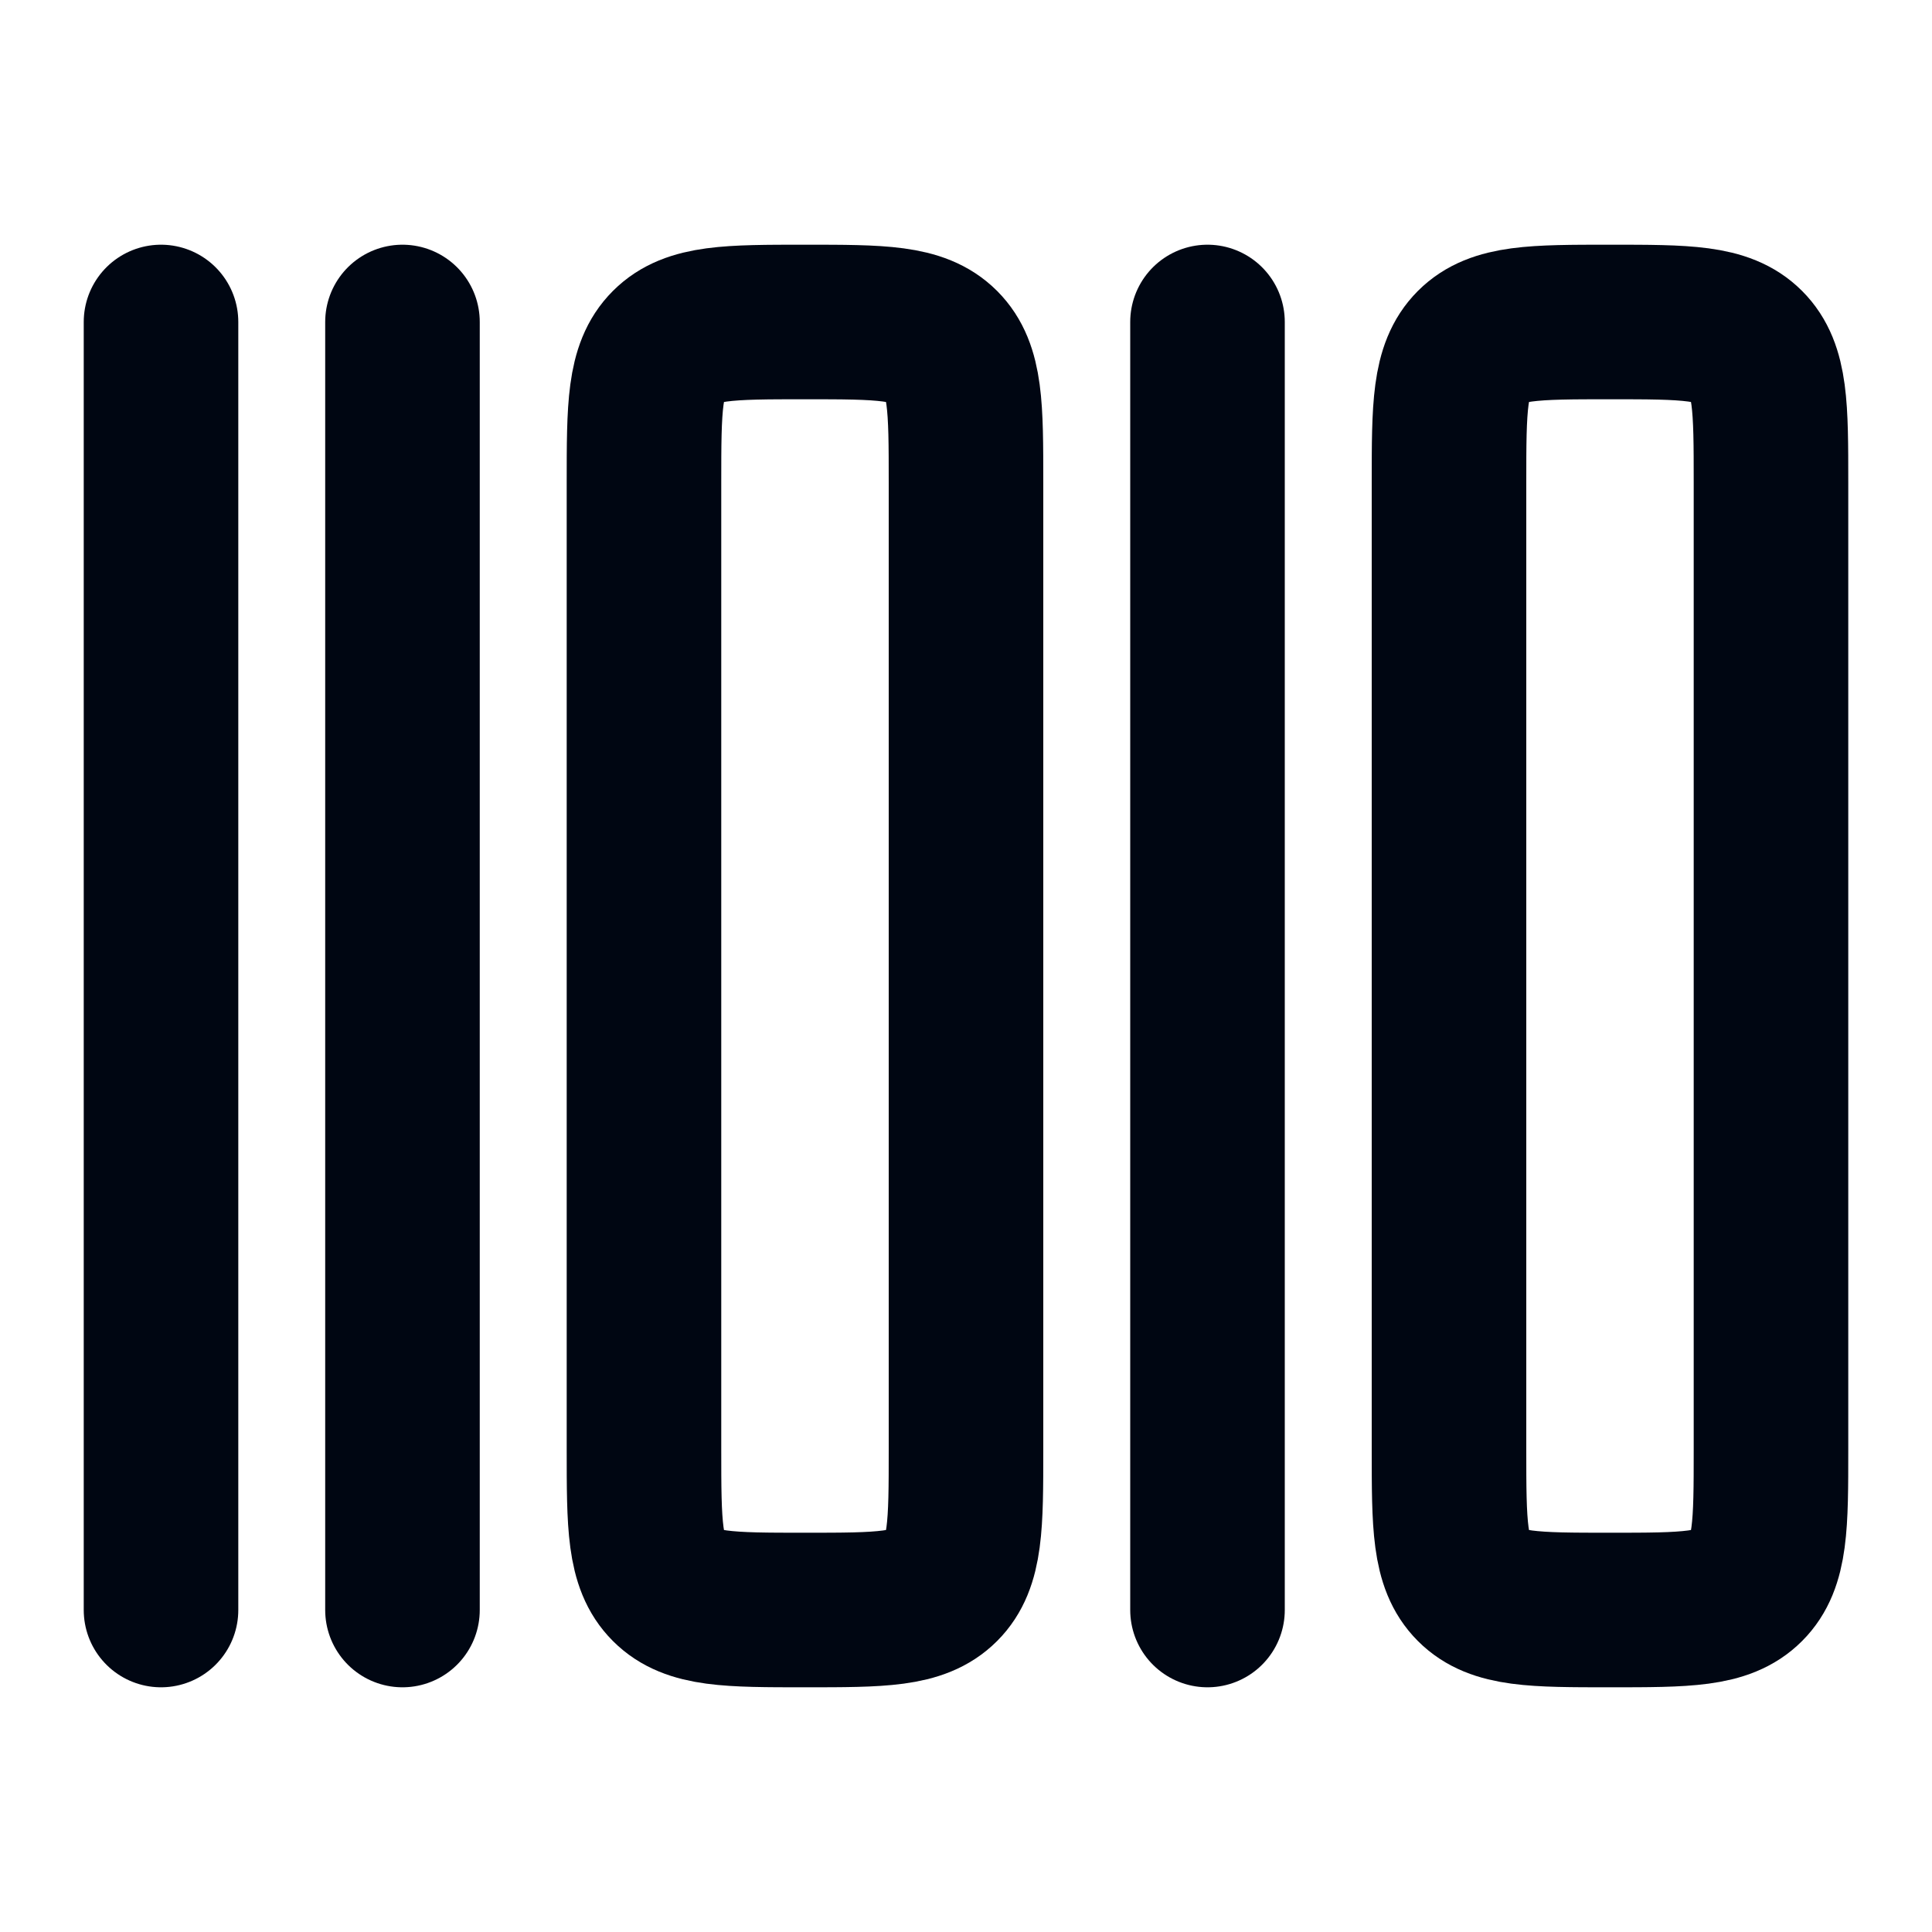
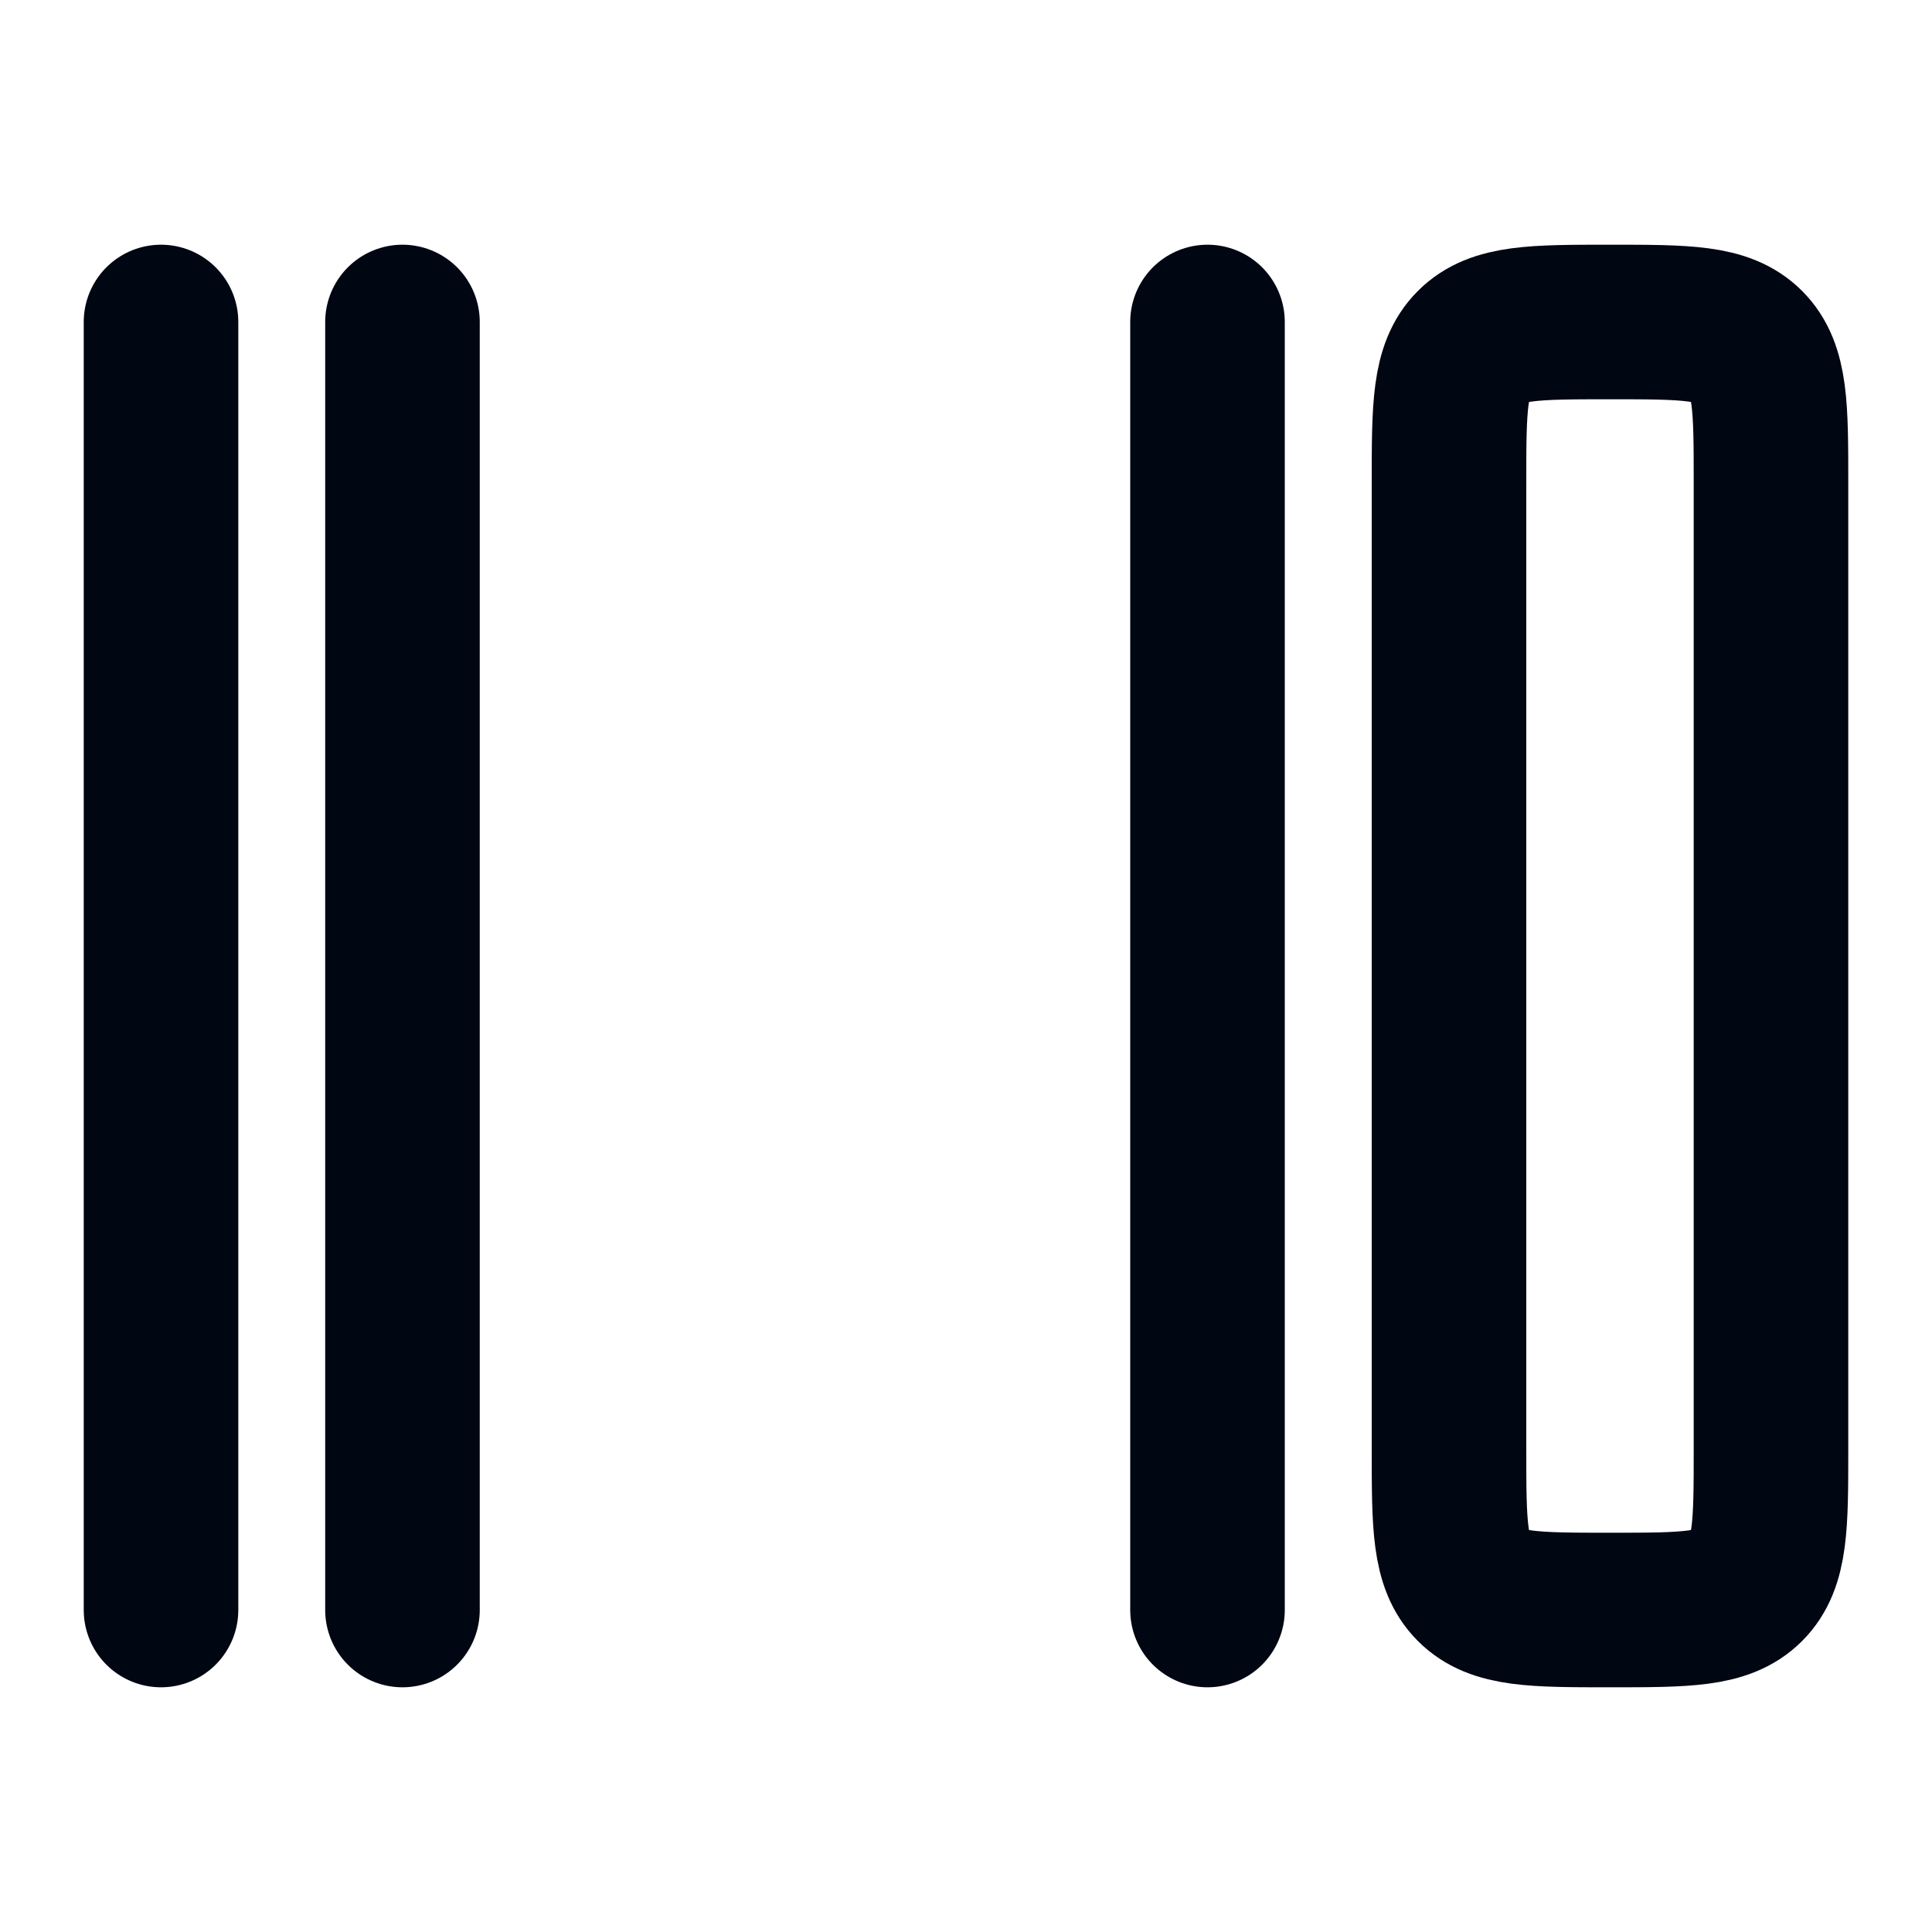
<svg xmlns="http://www.w3.org/2000/svg" width="50" height="50" viewBox="0 0 50 50" fill="none">
  <path d="M4.167 8.333L4.167 41.667" stroke="#000612" stroke-width="4" stroke-linecap="round" stroke-linejoin="round" />
  <path d="M10.416 8.333L10.416 41.667" stroke="#000612" stroke-width="4" stroke-linecap="round" stroke-linejoin="round" />
  <path d="M31.25 8.333L31.25 41.667" stroke="#000612" stroke-width="4" stroke-linecap="round" stroke-linejoin="round" />
-   <path d="M16.666 37.5L16.666 12.5C16.666 10.536 16.666 9.554 17.277 8.943C17.887 8.333 18.869 8.333 20.833 8.333C22.797 8.333 23.779 8.333 24.39 8.943C25 9.554 25 10.536 25 12.5L25 37.5C25 39.464 25 40.446 24.39 41.056C23.779 41.667 22.797 41.667 20.833 41.667C18.869 41.667 17.887 41.667 17.277 41.056C16.666 40.446 16.666 39.464 16.666 37.5Z" stroke="#000612" stroke-width="4" stroke-linecap="round" stroke-linejoin="round" />
  <path d="M37.5 37.5L37.5 12.5C37.5 10.536 37.5 9.554 38.11 8.943C38.72 8.333 39.703 8.333 41.667 8.333C43.631 8.333 44.613 8.333 45.223 8.943C45.833 9.554 45.833 10.536 45.833 12.5L45.833 37.5C45.833 39.464 45.833 40.446 45.223 41.056C44.613 41.667 43.631 41.667 41.667 41.667C39.703 41.667 38.72 41.667 38.11 41.056C37.5 40.446 37.5 39.464 37.5 37.5Z" stroke="#000612" stroke-width="4" stroke-linecap="round" stroke-linejoin="round" />
</svg>